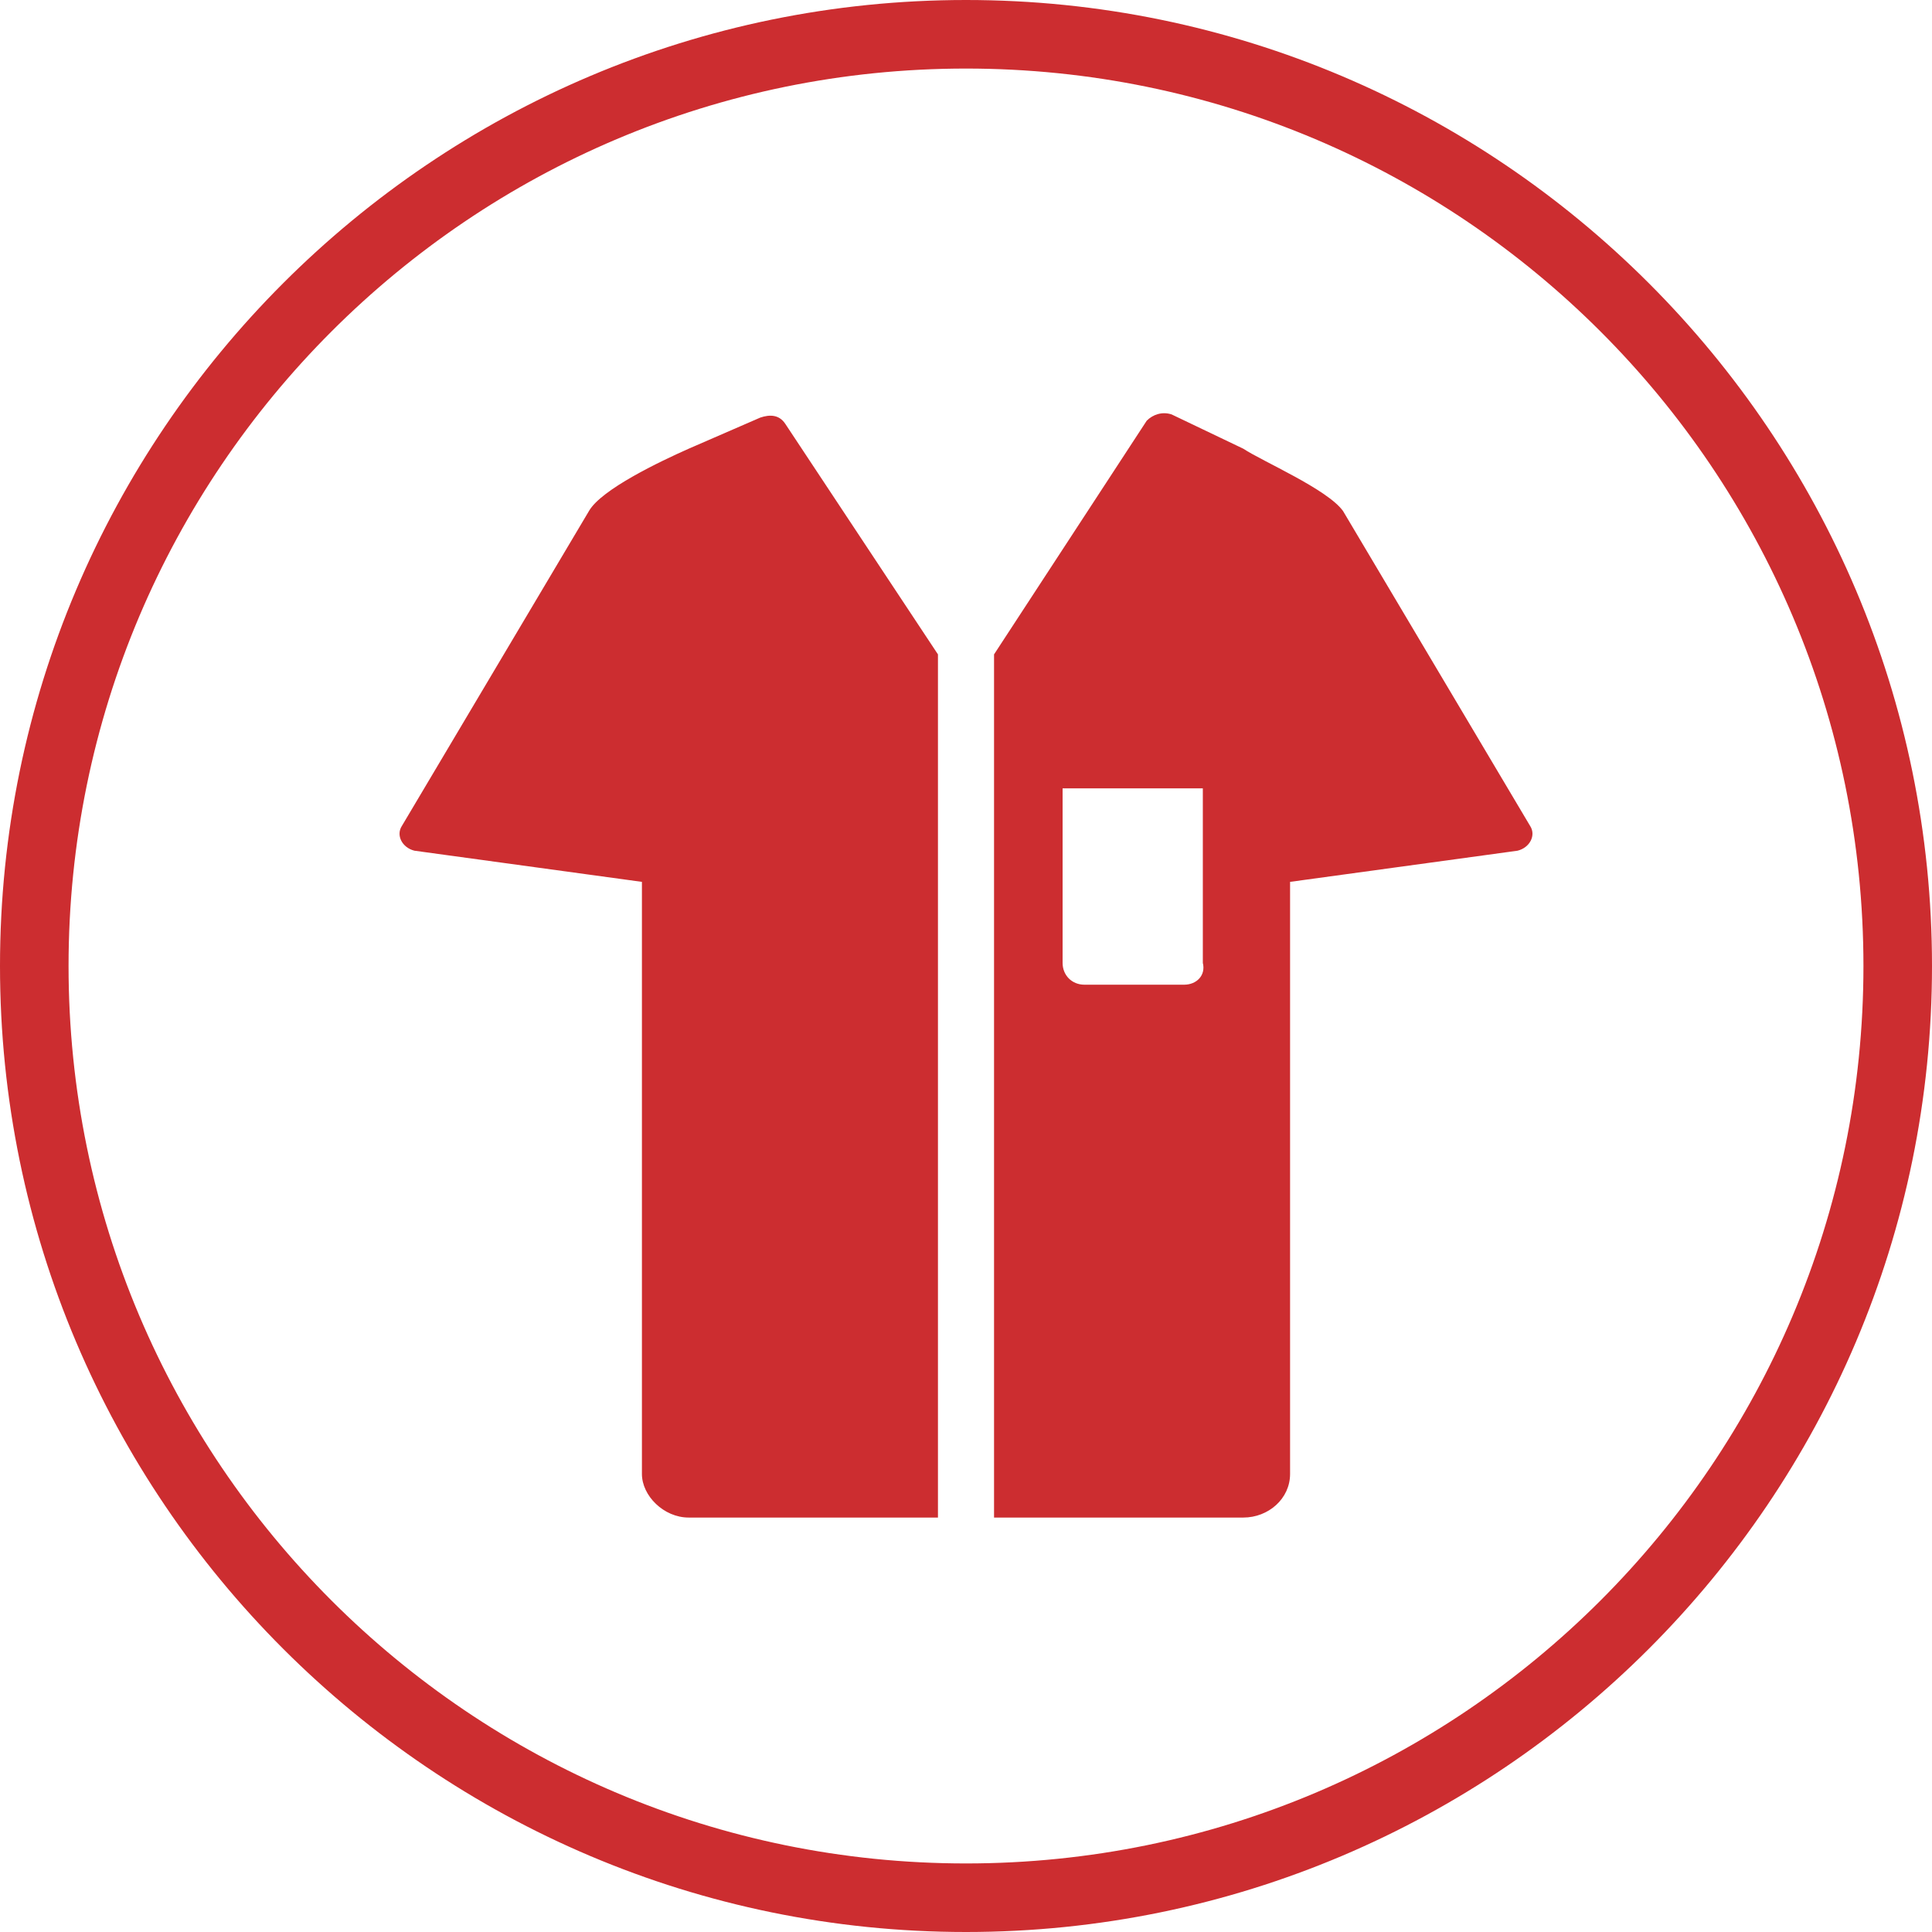
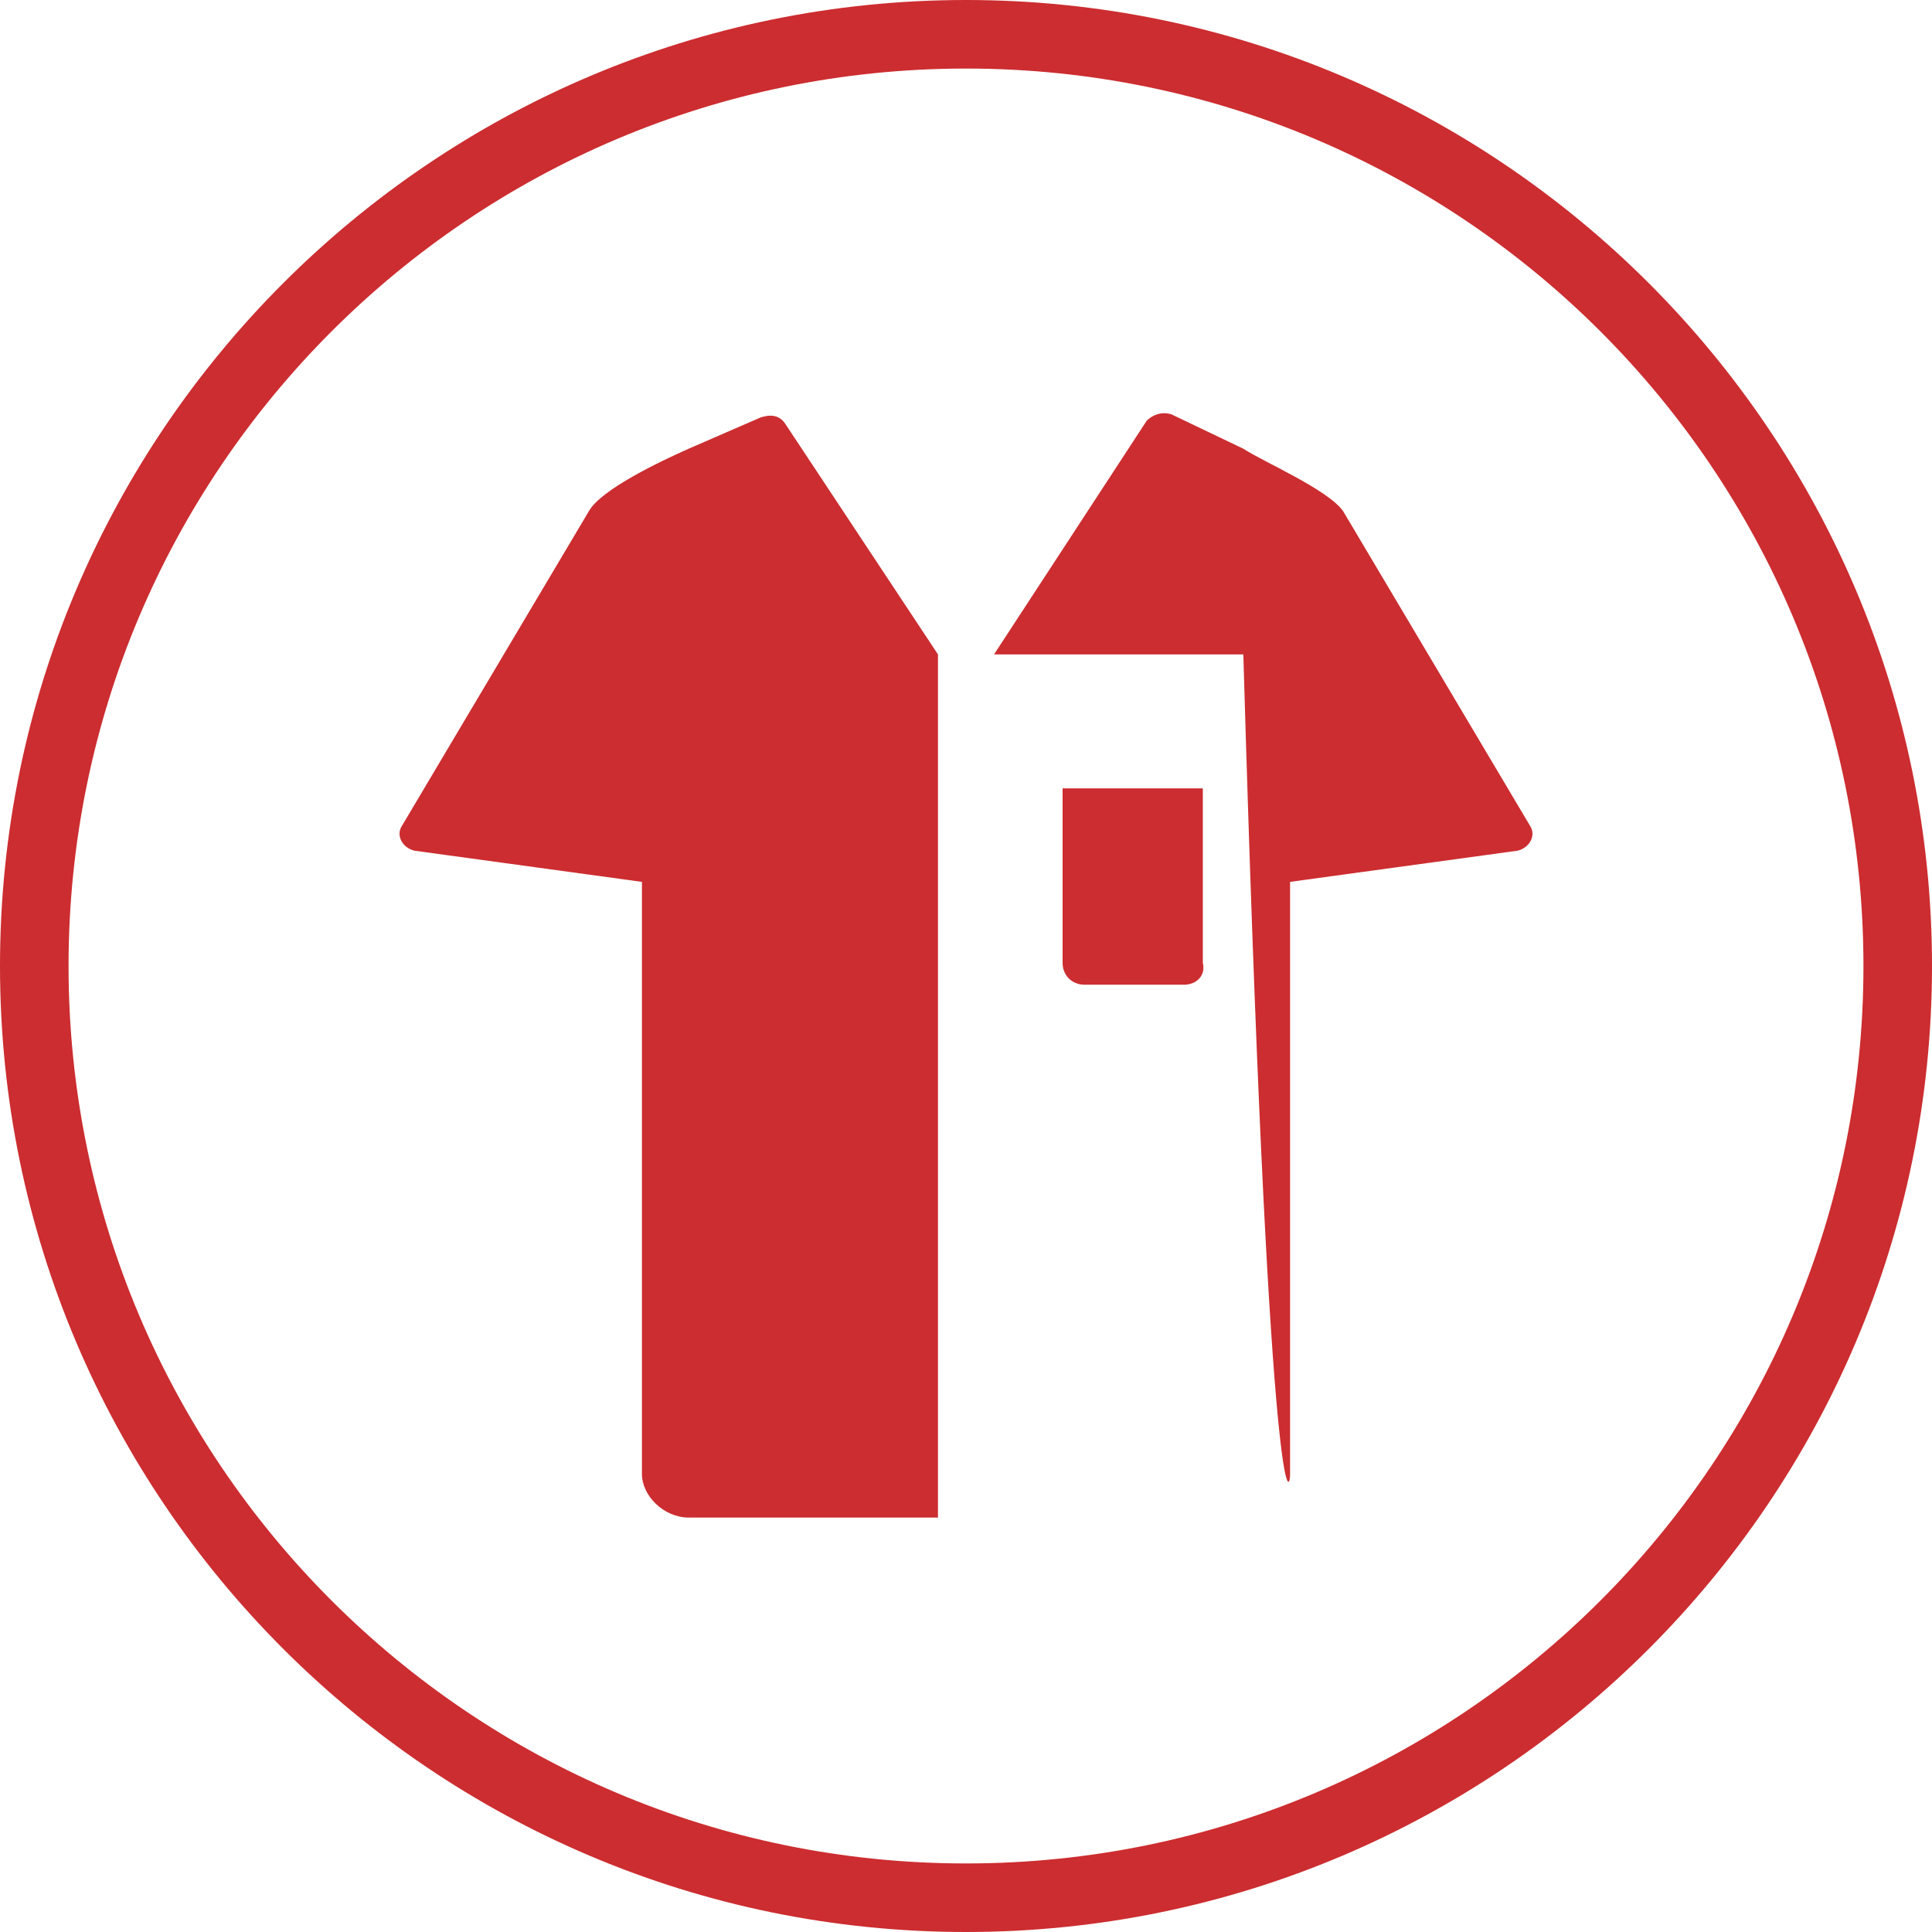
<svg xmlns="http://www.w3.org/2000/svg" width="62" height="62" viewBox="0 0 62 62" fill="none">
-   <path d="M31 62C13.9 62 0 48.1 0 31C0 13.9 13.9 0 31 0C48.1 0 62 13.9 62 31C62 48.1 48.1 62 31 62ZM31 2.2C15.1 2.2 2.2 15.1 2.2 31C2.2 46.9 15.1 59.8 31 59.8C46.9 59.8 59.8 46.9 59.8 31C59.8 15.1 46.9 2.2 31 2.2ZM43.1 16.4C42.6 15.7 40.5 14.8 39.9 14.4L37.6 13.3C37.3 13.2 37 13.3 36.8 13.5L31.9 21V48.7H39.9C40.7 48.7 41.4 48.1 41.4 47.3V28.3L48.7 27.3C49.1 27.2 49.3 26.8 49.1 26.5L43.1 16.4ZM38 31.6H34.8C34.4 31.6 34.1 31.3 34.1 30.9V25.3H38.6V30.9C38.7 31.3 38.4 31.6 38 31.6ZM22.1 14.4C21.2 14.8 19.3 15.7 18.9 16.4L12.9 26.5C12.7 26.8 12.9 27.2 13.3 27.3L20.6 28.3V47.3C20.6 48 21.3 48.7 22.1 48.7H30.1V21L25.2 13.6C25 13.3 24.7 13.3 24.4 13.4L22.1 14.4Z" fill="#CC2D30" />
+   <path d="M31 62C13.9 62 0 48.1 0 31C0 13.9 13.9 0 31 0C48.1 0 62 13.9 62 31C62 48.1 48.1 62 31 62ZM31 2.2C15.1 2.2 2.2 15.1 2.2 31C2.2 46.9 15.1 59.8 31 59.8C46.9 59.8 59.8 46.9 59.8 31C59.8 15.1 46.9 2.2 31 2.2ZM43.1 16.4C42.6 15.7 40.5 14.8 39.9 14.4L37.6 13.3C37.3 13.2 37 13.3 36.8 13.5L31.9 21H39.9C40.7 48.7 41.4 48.1 41.4 47.3V28.3L48.7 27.3C49.1 27.2 49.3 26.8 49.1 26.5L43.1 16.4ZM38 31.6H34.8C34.4 31.6 34.1 31.3 34.1 30.9V25.3H38.6V30.9C38.7 31.3 38.4 31.6 38 31.6ZM22.1 14.4C21.2 14.8 19.3 15.7 18.9 16.4L12.9 26.5C12.7 26.8 12.9 27.2 13.3 27.3L20.6 28.3V47.3C20.6 48 21.3 48.7 22.1 48.7H30.1V21L25.2 13.6C25 13.3 24.7 13.3 24.4 13.4L22.1 14.4Z" fill="#CC2D30" />
</svg>